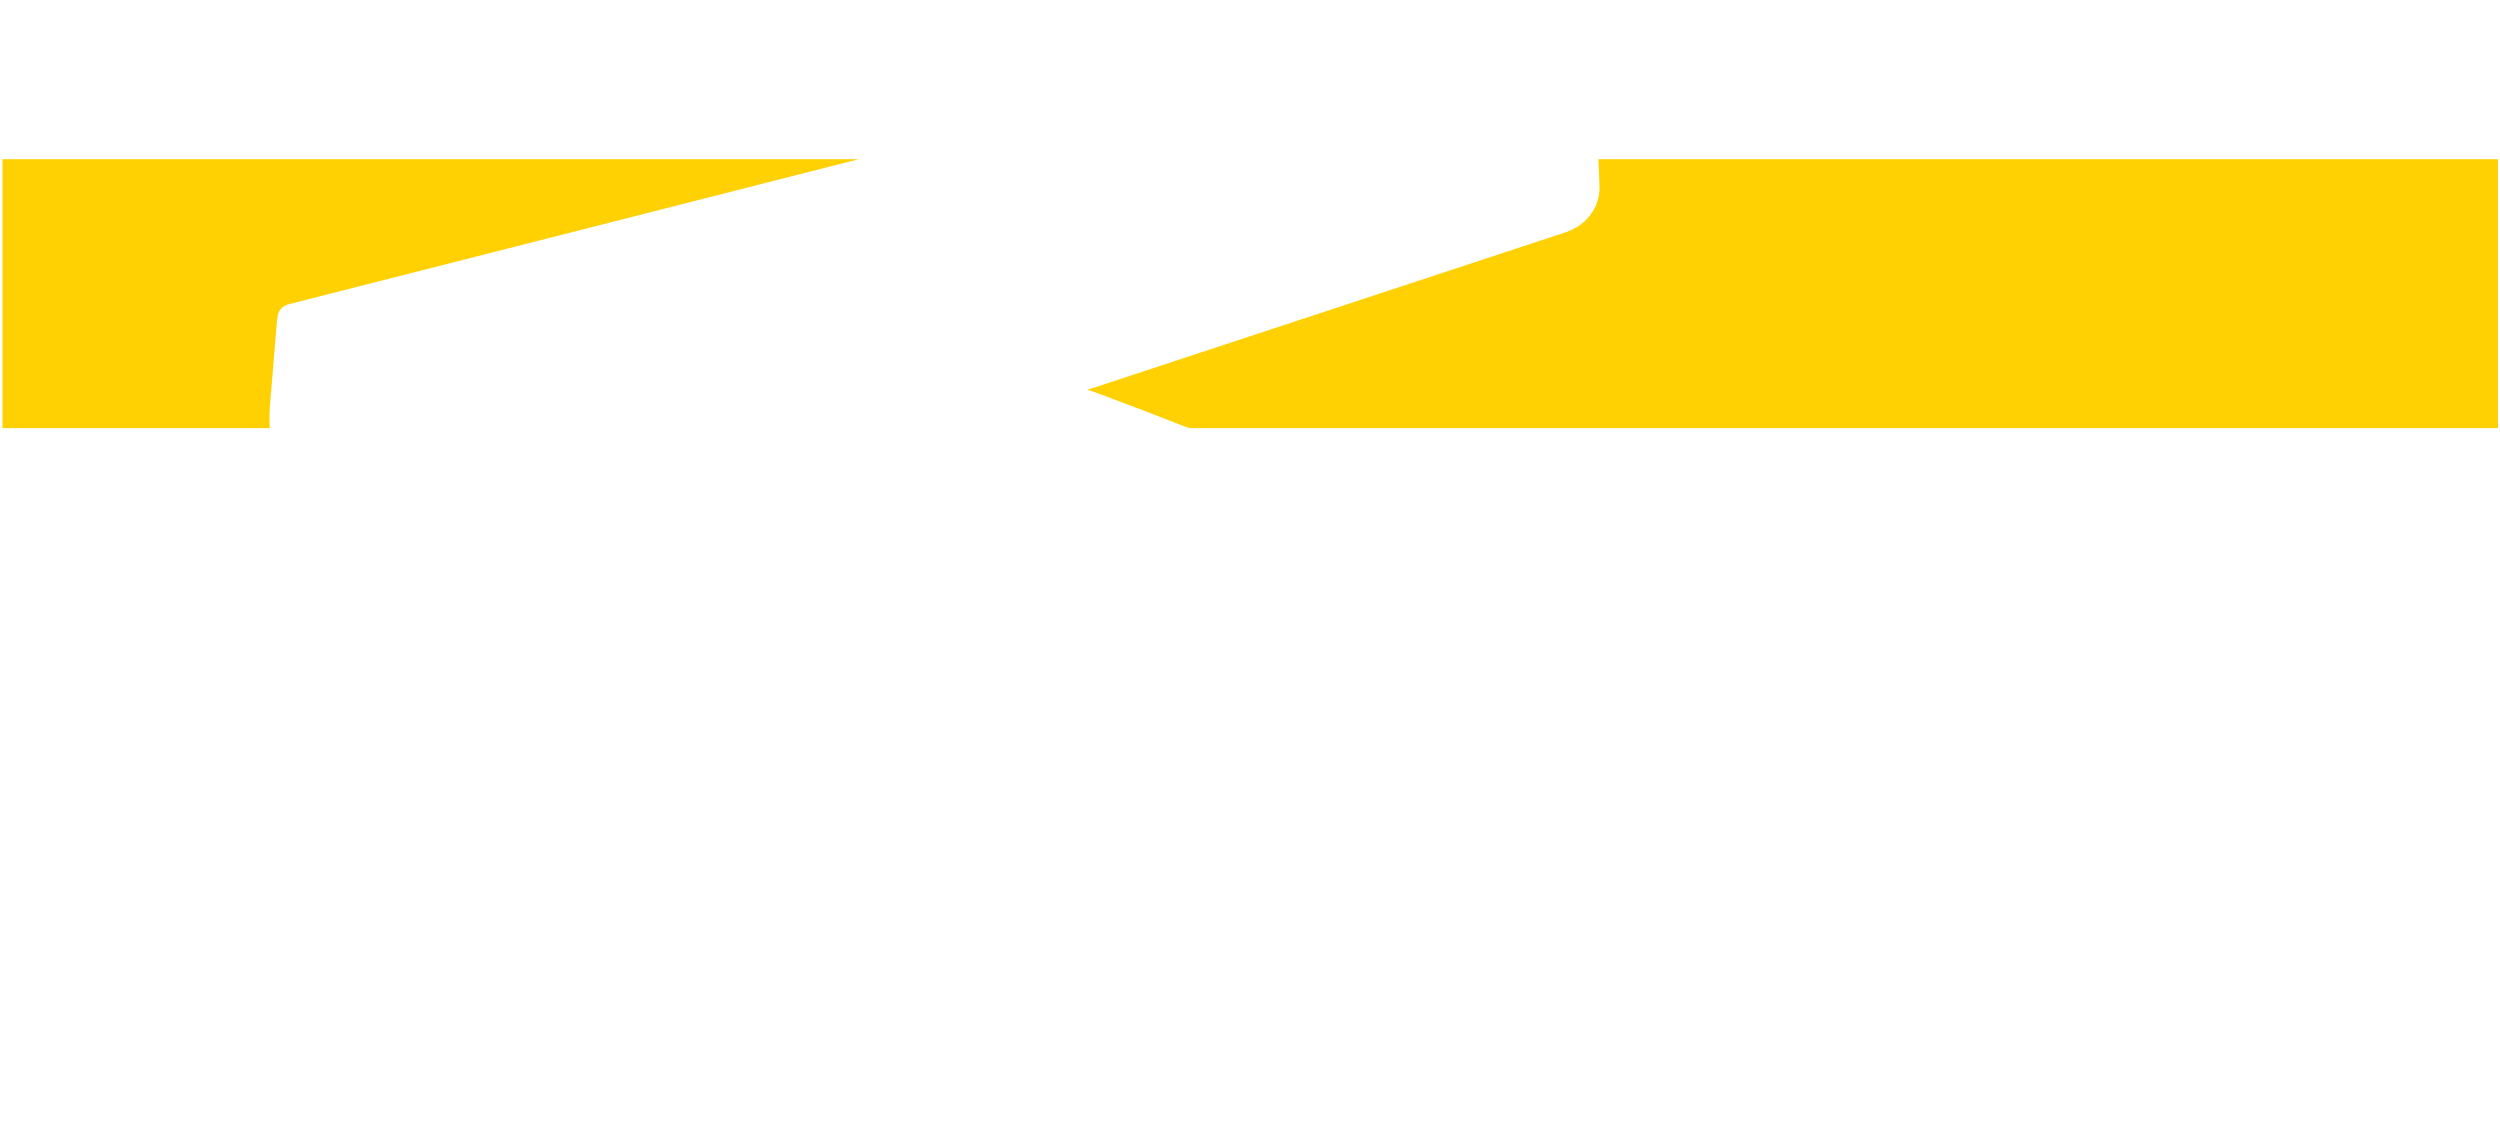
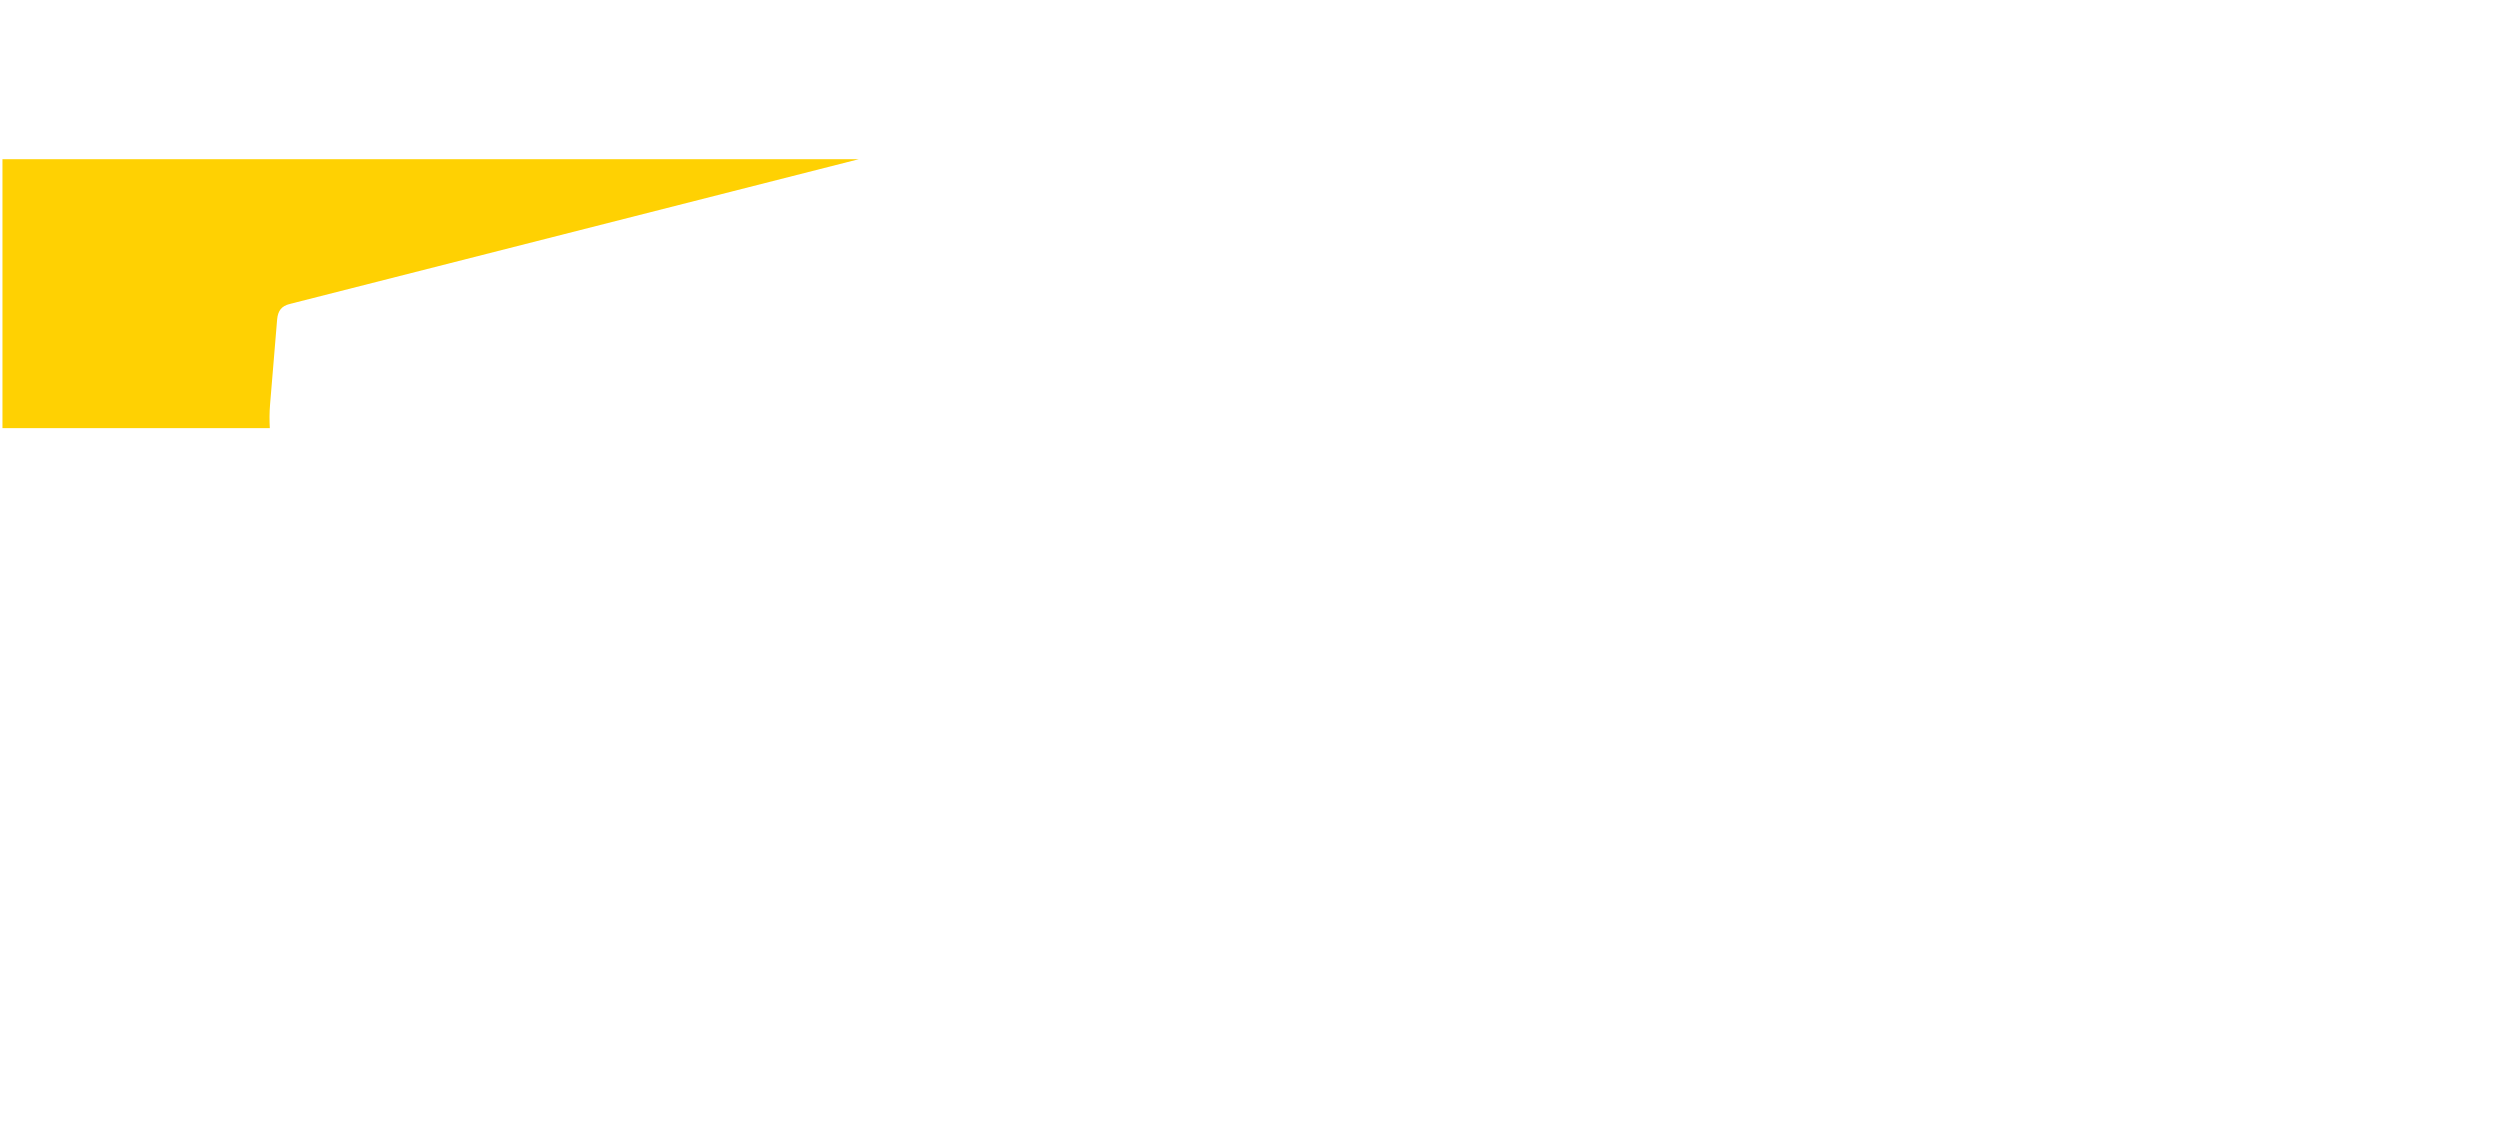
<svg xmlns="http://www.w3.org/2000/svg" version="1.1" id="Layer_1" x="0px" y="0px" width="1200px" height="544px" viewBox="0 229.5 1200 544" enable-background="new 0 229.5 1200 544" xml:space="preserve">
  <g>
-     <path fill="#FFD102" d="M1199.047,305.901H767.232l0.529,12.696c0,0.002,0,0.004,0,0.006v0.002c0,0.003,0,0.007,0,0.01   c0.388,9.303-5.045,17.59-13.931,21.479c-0.049,0.022-0.093,0.047-0.144,0.068c-0.344,0.15-0.672,0.29-1.006,0.414   c-0.011,0.006-0.025,0.01-0.035,0.015c-0.029,0.011-0.055,0.024-0.084,0.035v-0.001c-0.204,0.082-0.441,0.166-0.682,0.248   l-0.142,0.049l-0.003-0.005c-0.09,0.037-0.182,0.069-0.285,0.101v0.001l-0.029,0.01c-0.003,0-0.004,0.001-0.006,0.001   l-229.483,75.596c1.567,0.441,3.082,0.928,4.562,1.477l-0.001,0.005c0,0.001,0.002,0.001,0.002,0.001l0.003-0.005   c14.539,5.416,29.371,11.085,44.23,16.896h628.317V305.901z" />
    <path fill="#FFD102" d="M129.619,423.828L129.619,423.828c0.005-0.063,0.014-0.117,0.021-0.179l-0.009,0l3.375-40.602   c0.005-0.061,0.016-0.115,0.021-0.175l-0.01-0.001c0.41-4.313,2.157-6.473,6.027-7.458l0.291,1.146   c0.003,0,0.009-0.001,0.011-0.001l-0.291-1.145l273.22-69.512H1.184v129.097h128.327   C129.312,431.314,129.305,427.591,129.619,423.828z" />
  </g>
</svg>